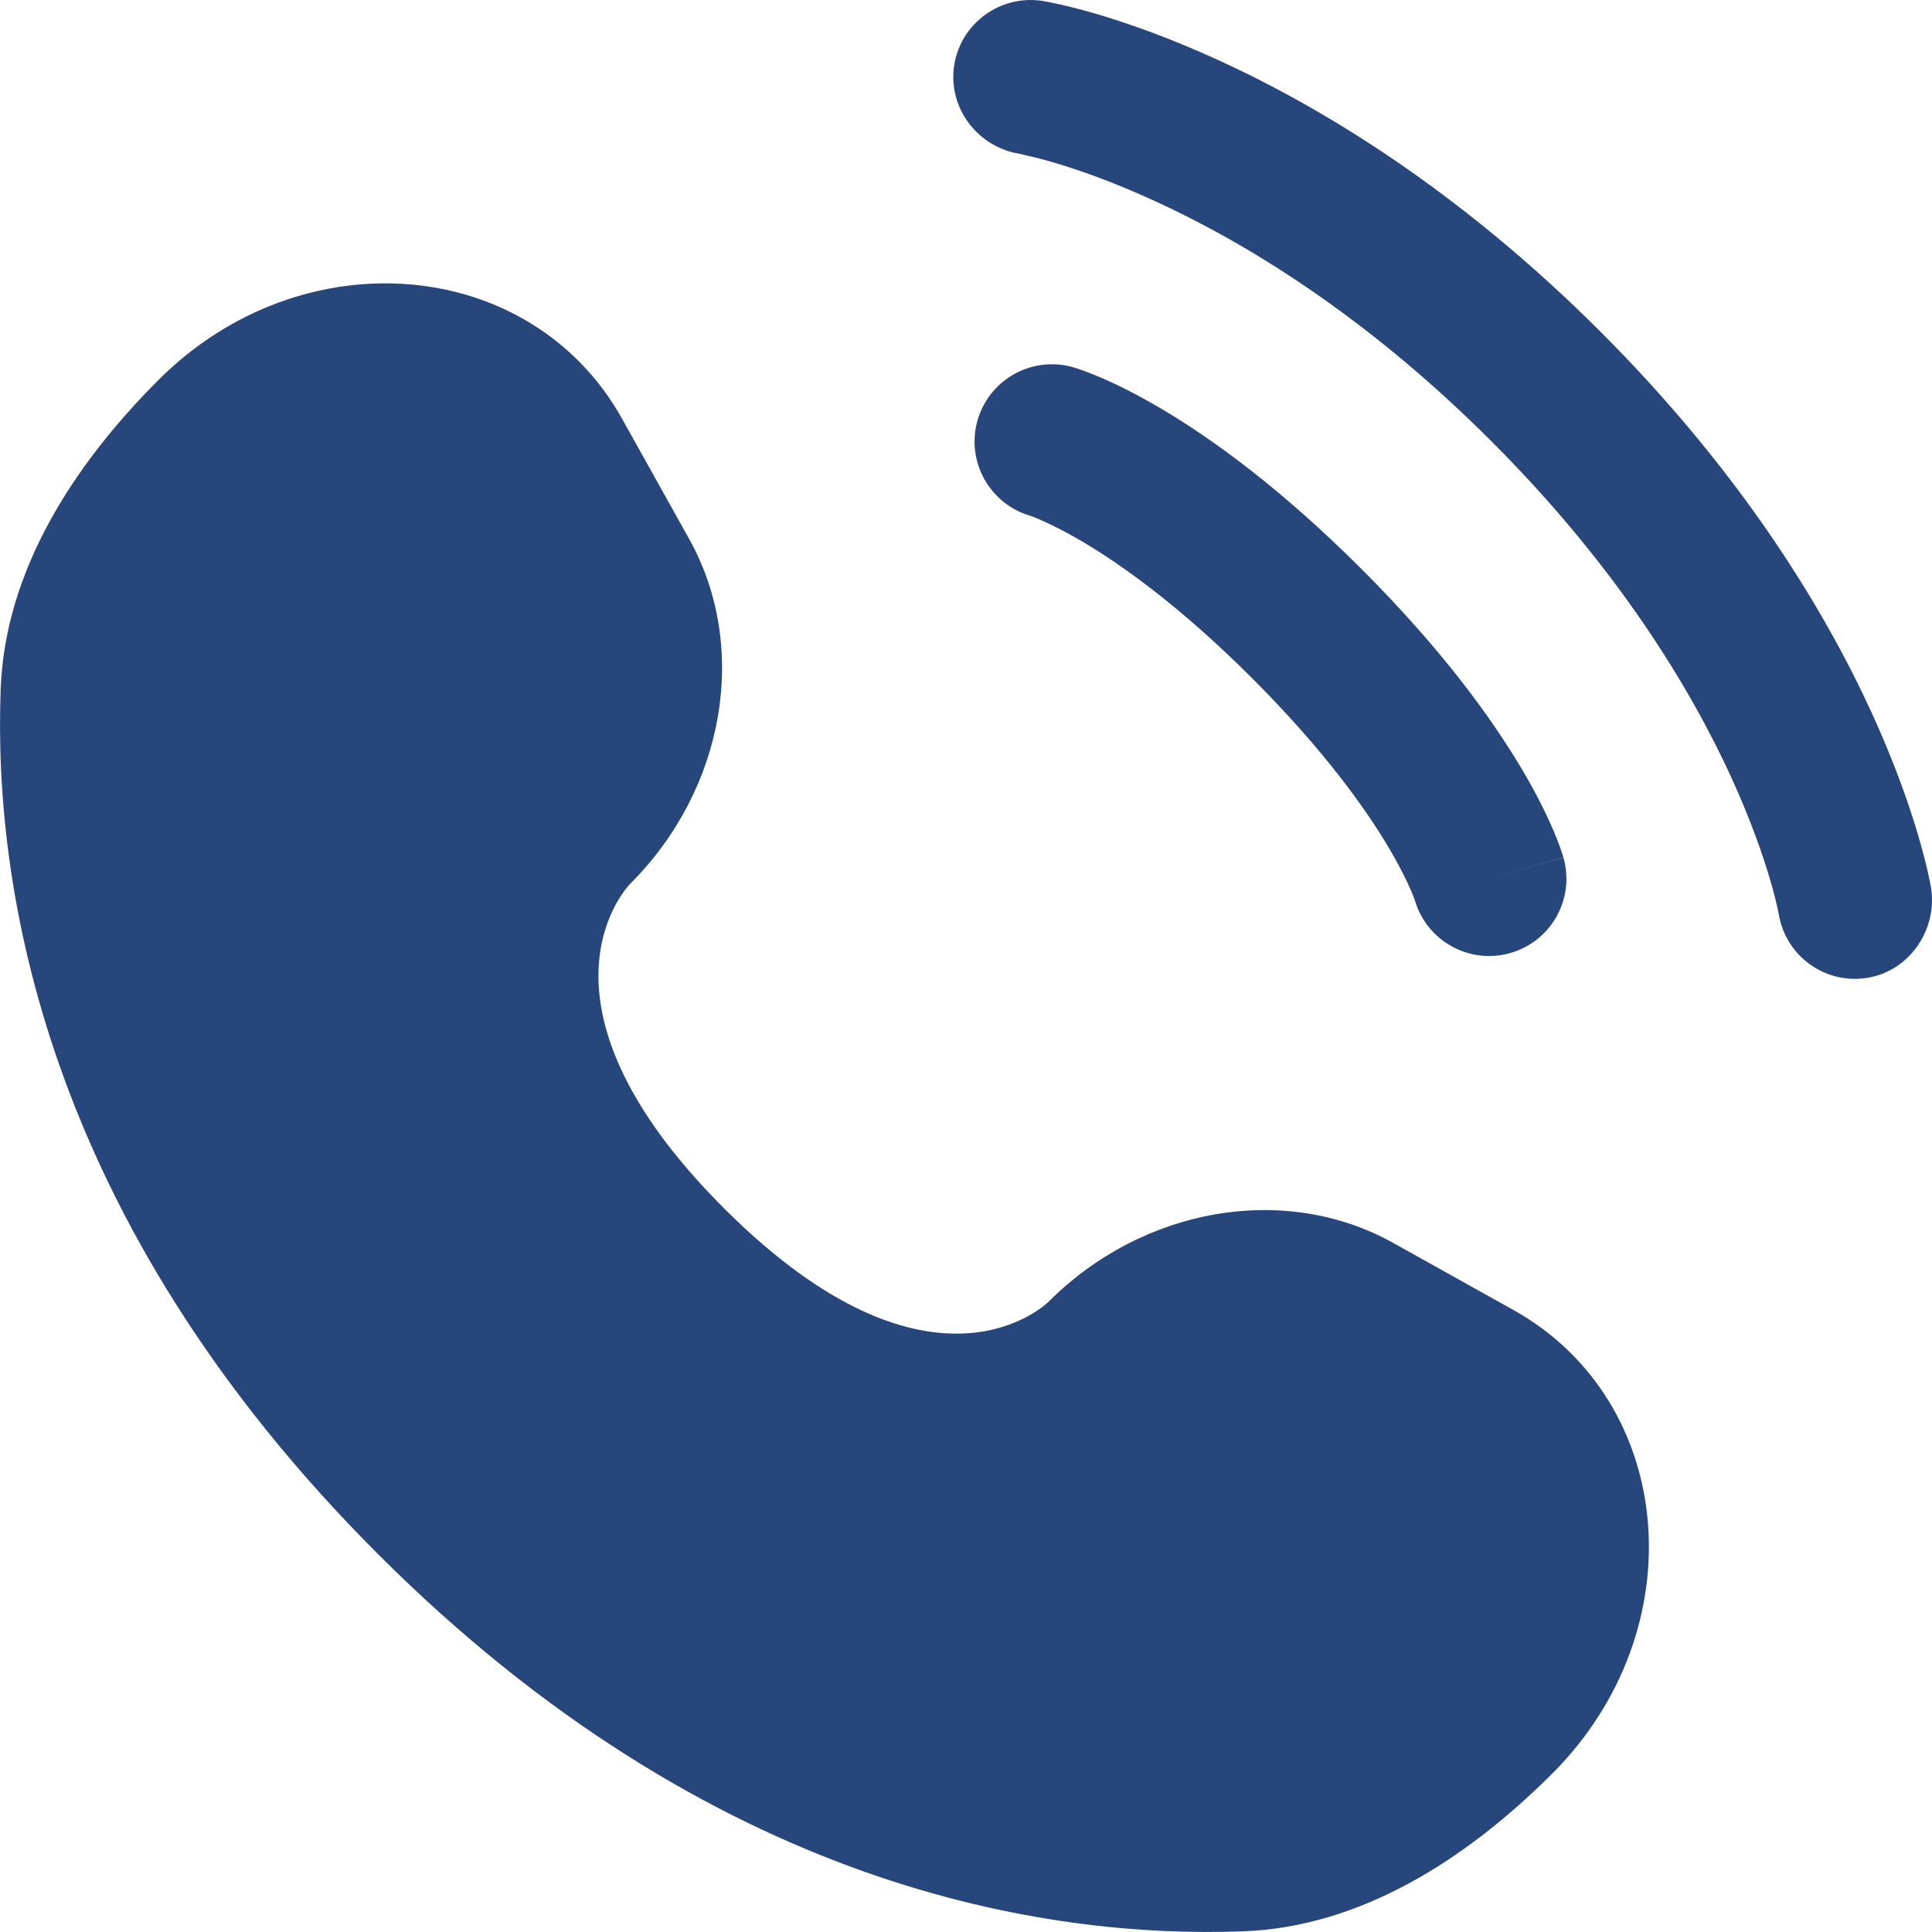
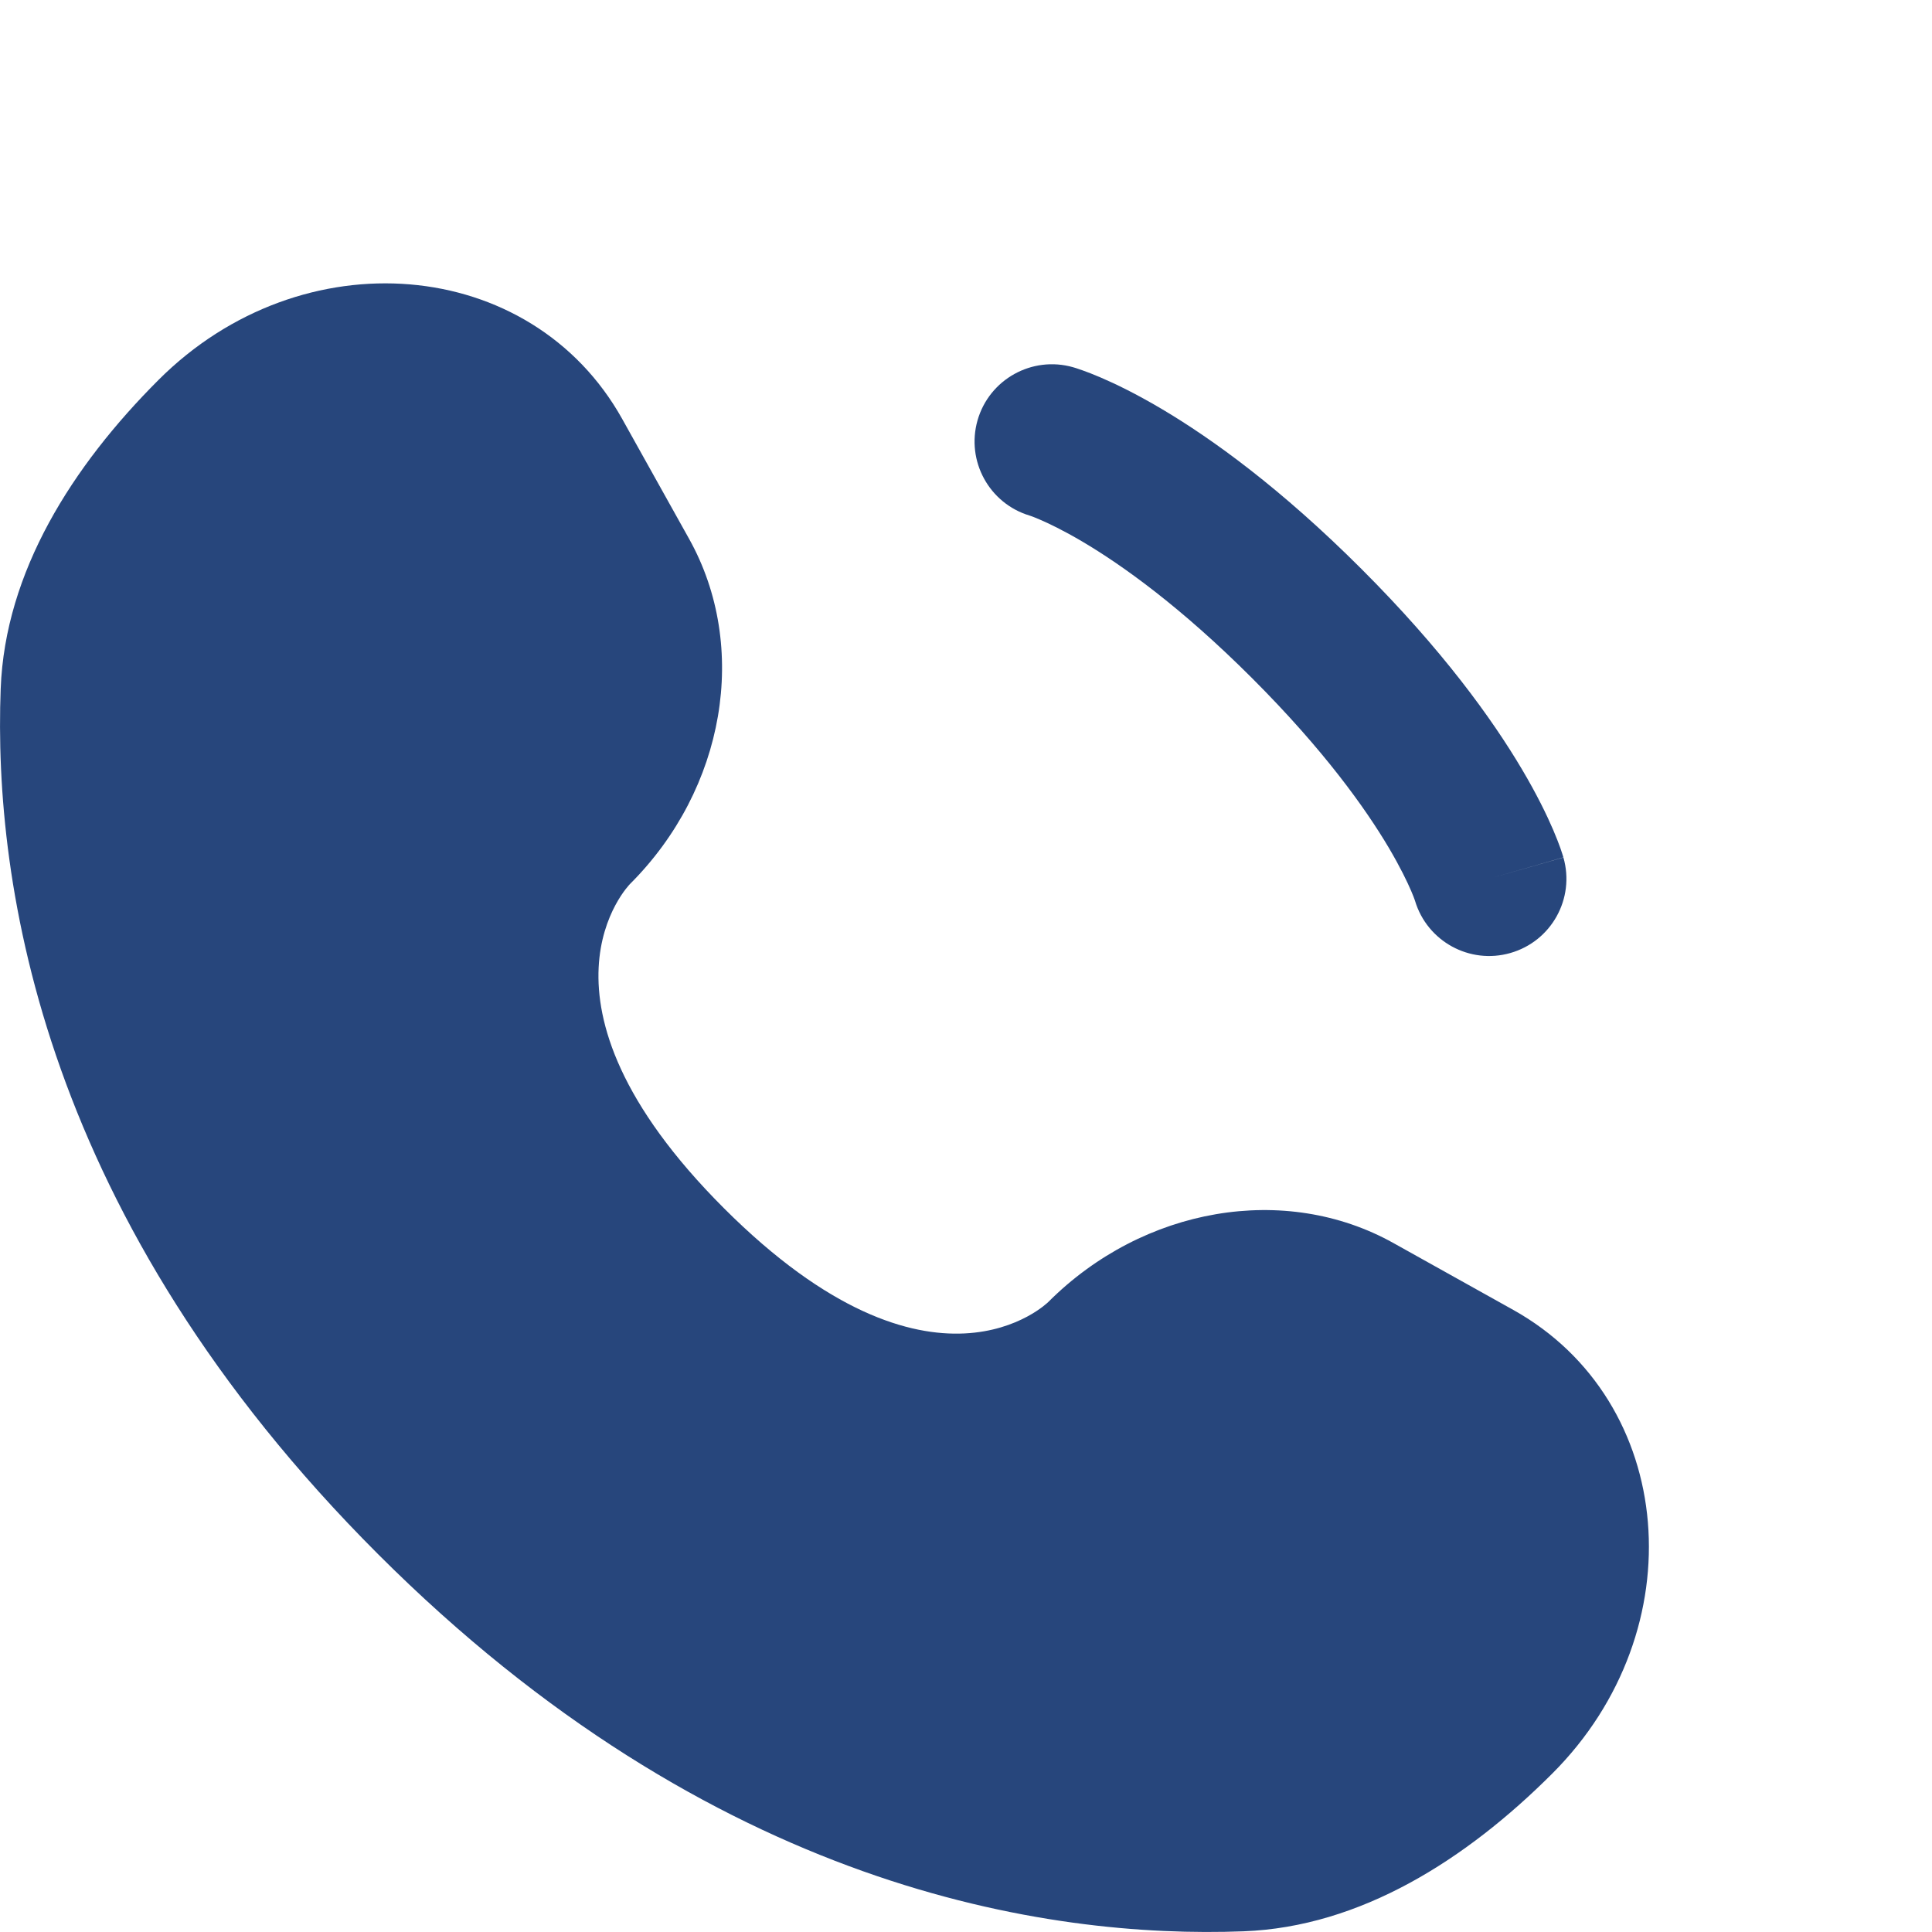
<svg xmlns="http://www.w3.org/2000/svg" width="36" height="36" viewBox="0 0 36 36" fill="none">
  <path d="M11.594 7.807L12.84 10.04C13.965 12.055 13.514 14.698 11.742 16.469C11.742 16.469 9.594 18.618 13.489 22.513C17.384 26.407 19.534 24.26 19.534 24.26C21.305 22.489 23.949 22.037 25.964 23.162L28.197 24.408C31.241 26.106 31.6 30.373 28.925 33.047C27.318 34.654 25.349 35.905 23.172 35.987C19.508 36.126 13.285 35.199 7.043 28.958C0.801 22.717 -0.126 16.495 0.013 12.832C0.095 10.655 1.346 8.687 2.953 7.08C5.628 4.405 9.896 4.764 11.594 7.807Z" fill="#27467C" />
-   <path d="M17.781 1.209C17.908 0.424 18.65 -0.108 19.436 0.019C19.484 0.028 19.641 0.057 19.722 0.076C19.886 0.112 20.115 0.168 20.4 0.251C20.97 0.417 21.766 0.691 22.721 1.129C24.635 2.006 27.181 3.54 29.823 6.181C32.465 8.823 33.999 11.368 34.876 13.281C35.314 14.237 35.587 15.033 35.753 15.602C35.836 15.887 35.893 16.116 35.929 16.28C35.947 16.362 35.961 16.427 35.97 16.476L35.981 16.536C36.108 17.321 35.58 18.094 34.795 18.221C34.012 18.348 33.275 17.818 33.145 17.036C33.141 17.015 33.129 16.959 33.118 16.906C33.094 16.799 33.053 16.631 32.988 16.408C32.858 15.962 32.632 15.299 32.258 14.481C31.509 12.849 30.163 10.594 27.786 8.218C25.409 5.841 23.154 4.495 21.521 3.747C20.704 3.372 20.041 3.146 19.594 3.016C19.371 2.951 19.091 2.887 18.985 2.863C18.203 2.733 17.654 1.992 17.781 1.209Z" fill="#27467C" />
  <path fill-rule="evenodd" clip-rule="evenodd" d="M18.215 7.832C18.434 7.068 19.231 6.625 19.996 6.843L19.6 8.228C19.996 6.843 19.996 6.843 19.996 6.843L19.999 6.844L20.008 6.847L20.023 6.851L20.061 6.863C20.09 6.872 20.126 6.884 20.169 6.9C20.255 6.93 20.369 6.974 20.509 7.034C20.789 7.154 21.171 7.339 21.641 7.617C22.581 8.173 23.864 9.097 25.371 10.604C26.879 12.111 27.802 13.394 28.359 14.334C28.637 14.803 28.822 15.185 28.942 15.465C29.002 15.605 29.045 15.719 29.076 15.805C29.091 15.848 29.103 15.884 29.112 15.913L29.124 15.951L29.129 15.966L29.131 15.972L29.131 15.975C29.131 15.975 29.132 15.978 27.747 16.374L29.132 15.978C29.351 16.743 28.908 17.54 28.143 17.758C27.385 17.975 26.595 17.541 26.368 16.789L26.361 16.768C26.351 16.739 26.33 16.682 26.294 16.599C26.223 16.434 26.094 16.163 25.88 15.8C25.452 15.077 24.678 13.984 23.334 12.64C21.99 11.296 20.897 10.523 20.174 10.095C19.811 9.881 19.54 9.752 19.374 9.681C19.291 9.645 19.235 9.624 19.206 9.614L19.185 9.607C18.432 9.38 17.999 8.59 18.215 7.832Z" fill="#27467C" />
</svg>